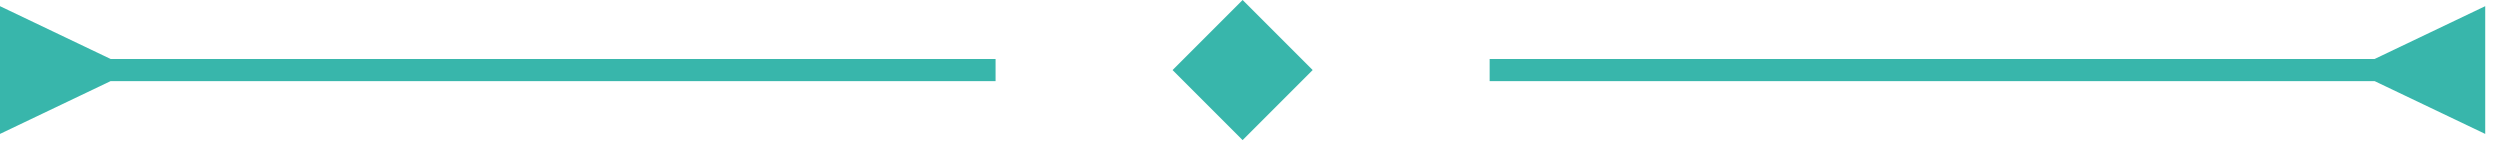
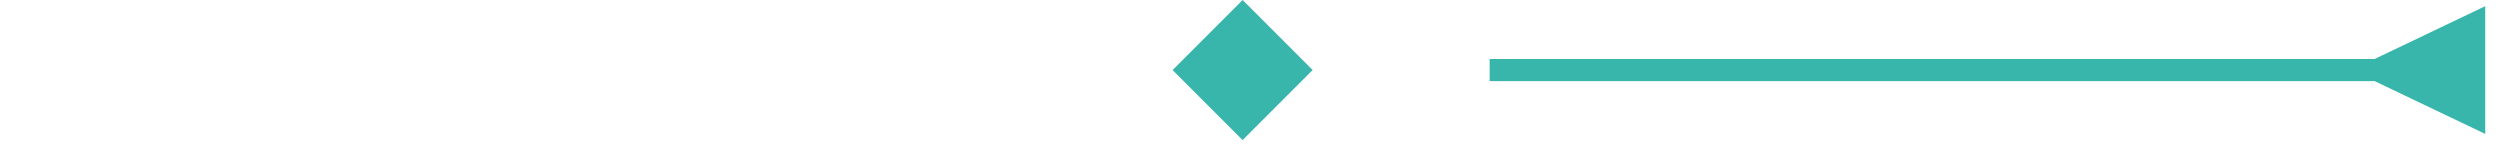
<svg xmlns="http://www.w3.org/2000/svg" width="113" height="7" viewBox="0 0 113 7" fill="none">
  <path d="M107.332 2.666L112.332 0.279L112.332 6.053L107.332 3.666L107.332 2.666ZM107.832 3.166L107.832 3.666L67.332 3.666L67.332 3.166L67.332 2.666L107.832 2.666L107.832 3.166Z" fill="#38B6AB" />
  <rect x="56.166" width="4.478" height="4.478" transform="rotate(45 56.166 0)" fill="#38B6AB" />
-   <path d="M5 2.666L2.52368e-07 0.279L-2.52368e-07 6.053L5 3.666L5 2.666ZM4.5 3.166L4.5 3.666L45 3.666L45 3.166L45 2.666L4.5 2.666L4.5 3.166Z" fill="#38B6AB" />
</svg>